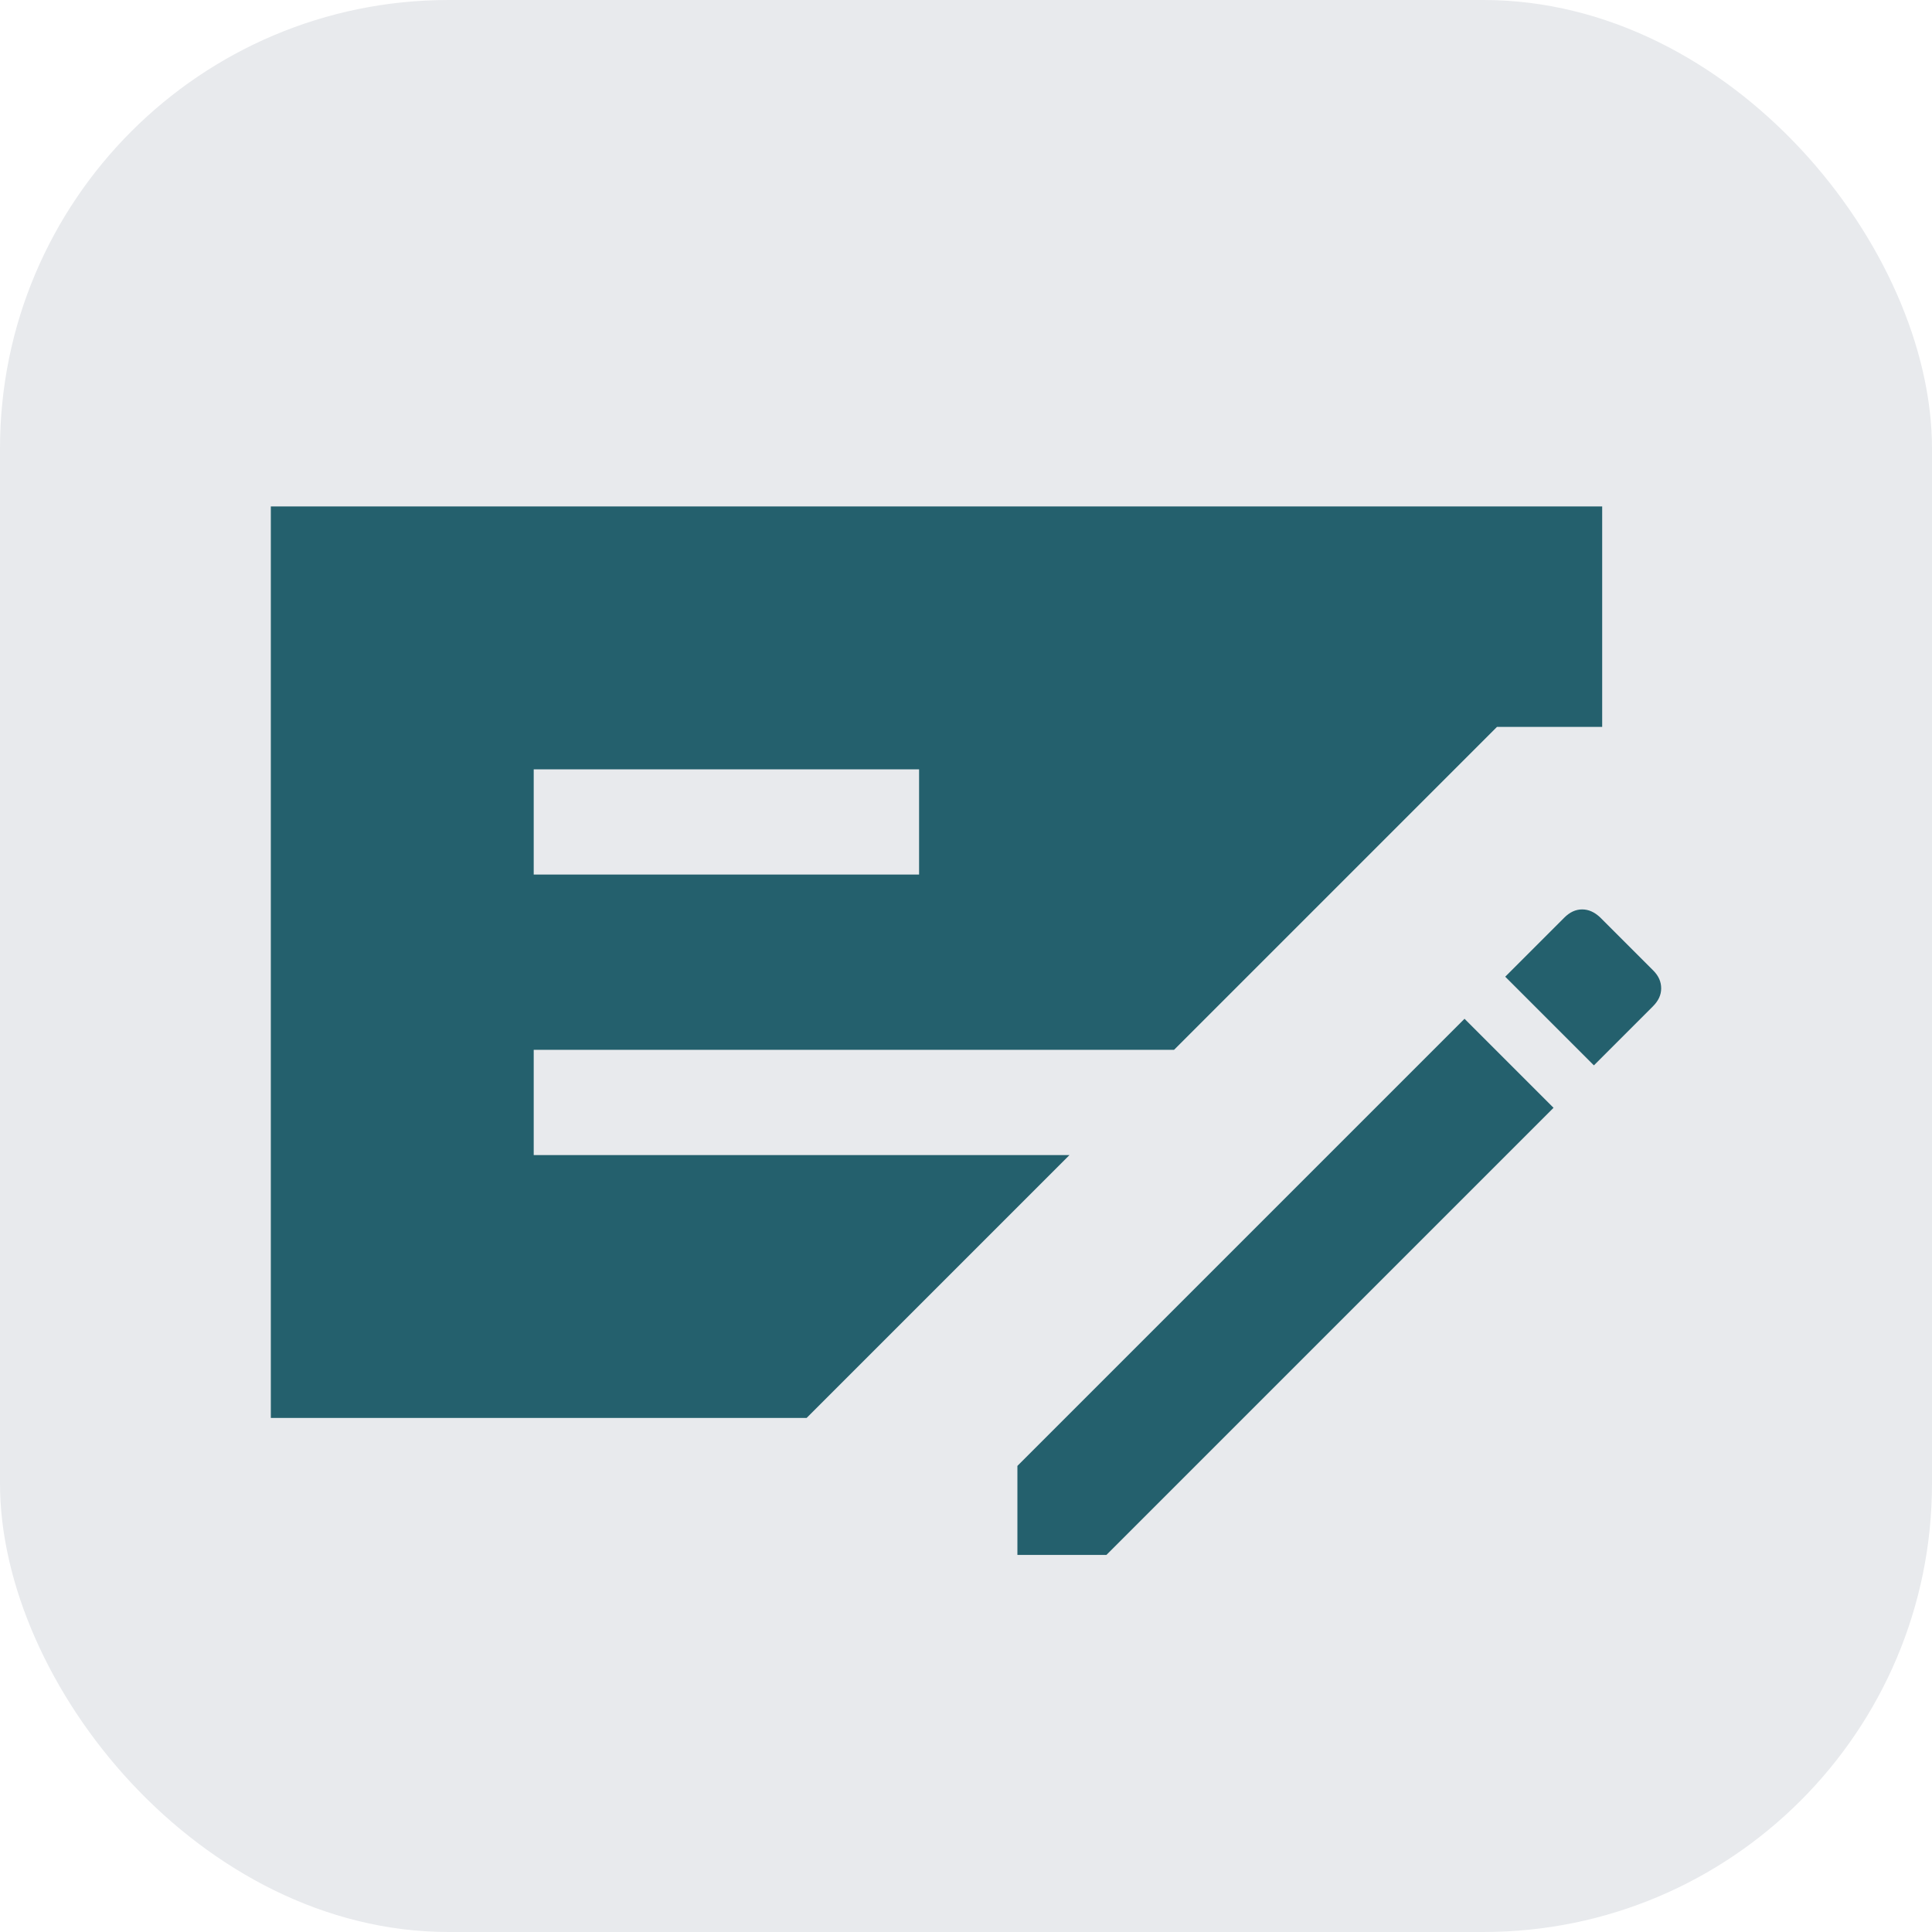
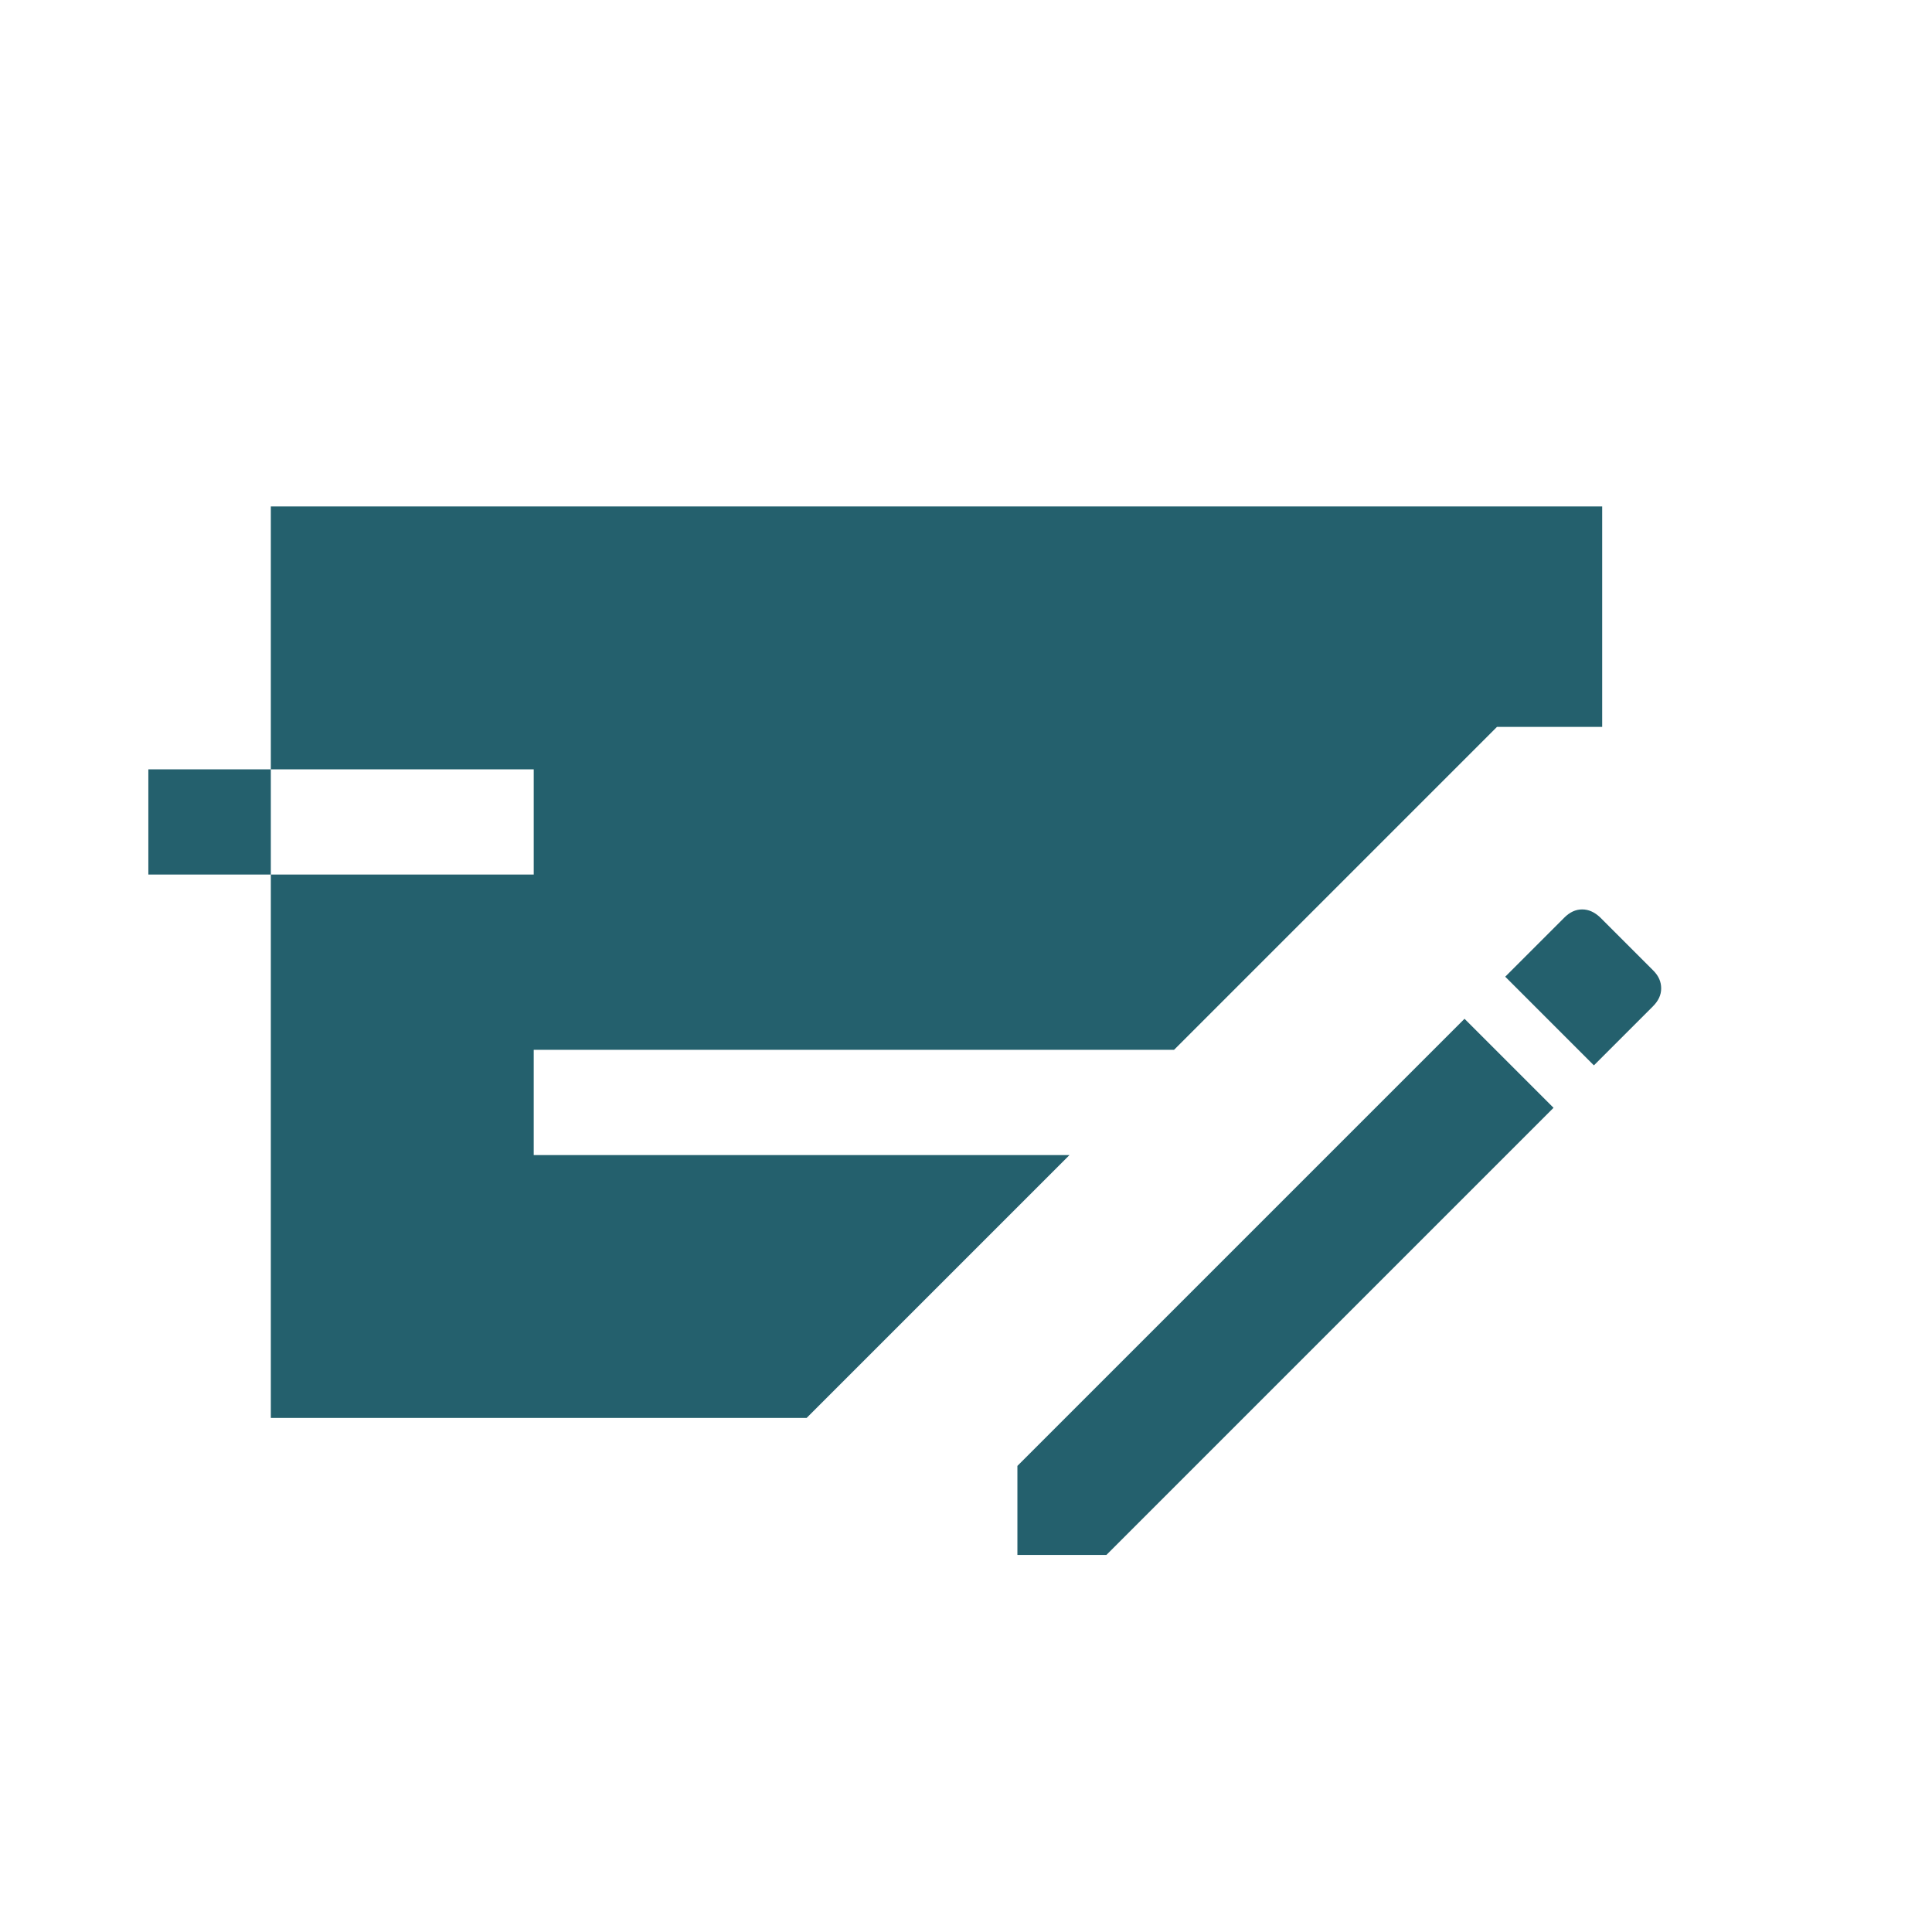
<svg xmlns="http://www.w3.org/2000/svg" id="Layer_2" data-name="Layer 2" viewBox="0 0 56 56">
  <defs>
    <style>
      .cls-1 {
        fill: #24606d;
      }

      .cls-2 {
        fill: #e8eaed;
      }
    </style>
  </defs>
  <g id="Layer_1-2" data-name="Layer 1">
    <g>
-       <rect class="cls-2" width="56" height="56" rx="13" ry="13" />
-       <path class="cls-1" d="M7.85,41.09V14.68h38.59v6.39h-3.05l-9.36,9.36H15.47v3.05h15.53l-7.62,7.62H7.85ZM15.47,25.35h11.17v-3.05h-11.17v3.05ZM29.49,45.07v-2.58l12.96-12.96,2.58,2.58-12.96,12.96h-2.58ZM46.21,30.89l-2.58-2.58,1.71-1.71c.16-.16.33-.24.52-.24s.36.08.52.23l1.54,1.54c.16.16.23.33.23.52s-.08.36-.24.52l-1.71,1.71Z" />
+       <path class="cls-1" d="M7.85,41.09V14.68h38.59v6.39h-3.05l-9.36,9.36H15.47v3.05h15.53l-7.62,7.62H7.85ZM15.47,25.35v-3.05h-11.17v3.05ZM29.49,45.07v-2.58l12.96-12.96,2.58,2.58-12.96,12.96h-2.58ZM46.21,30.89l-2.58-2.58,1.71-1.71c.16-.16.33-.24.52-.24s.36.08.52.23l1.54,1.54c.16.16.23.33.23.52s-.08.36-.24.52l-1.71,1.71Z" />
    </g>
  </g>
</svg>